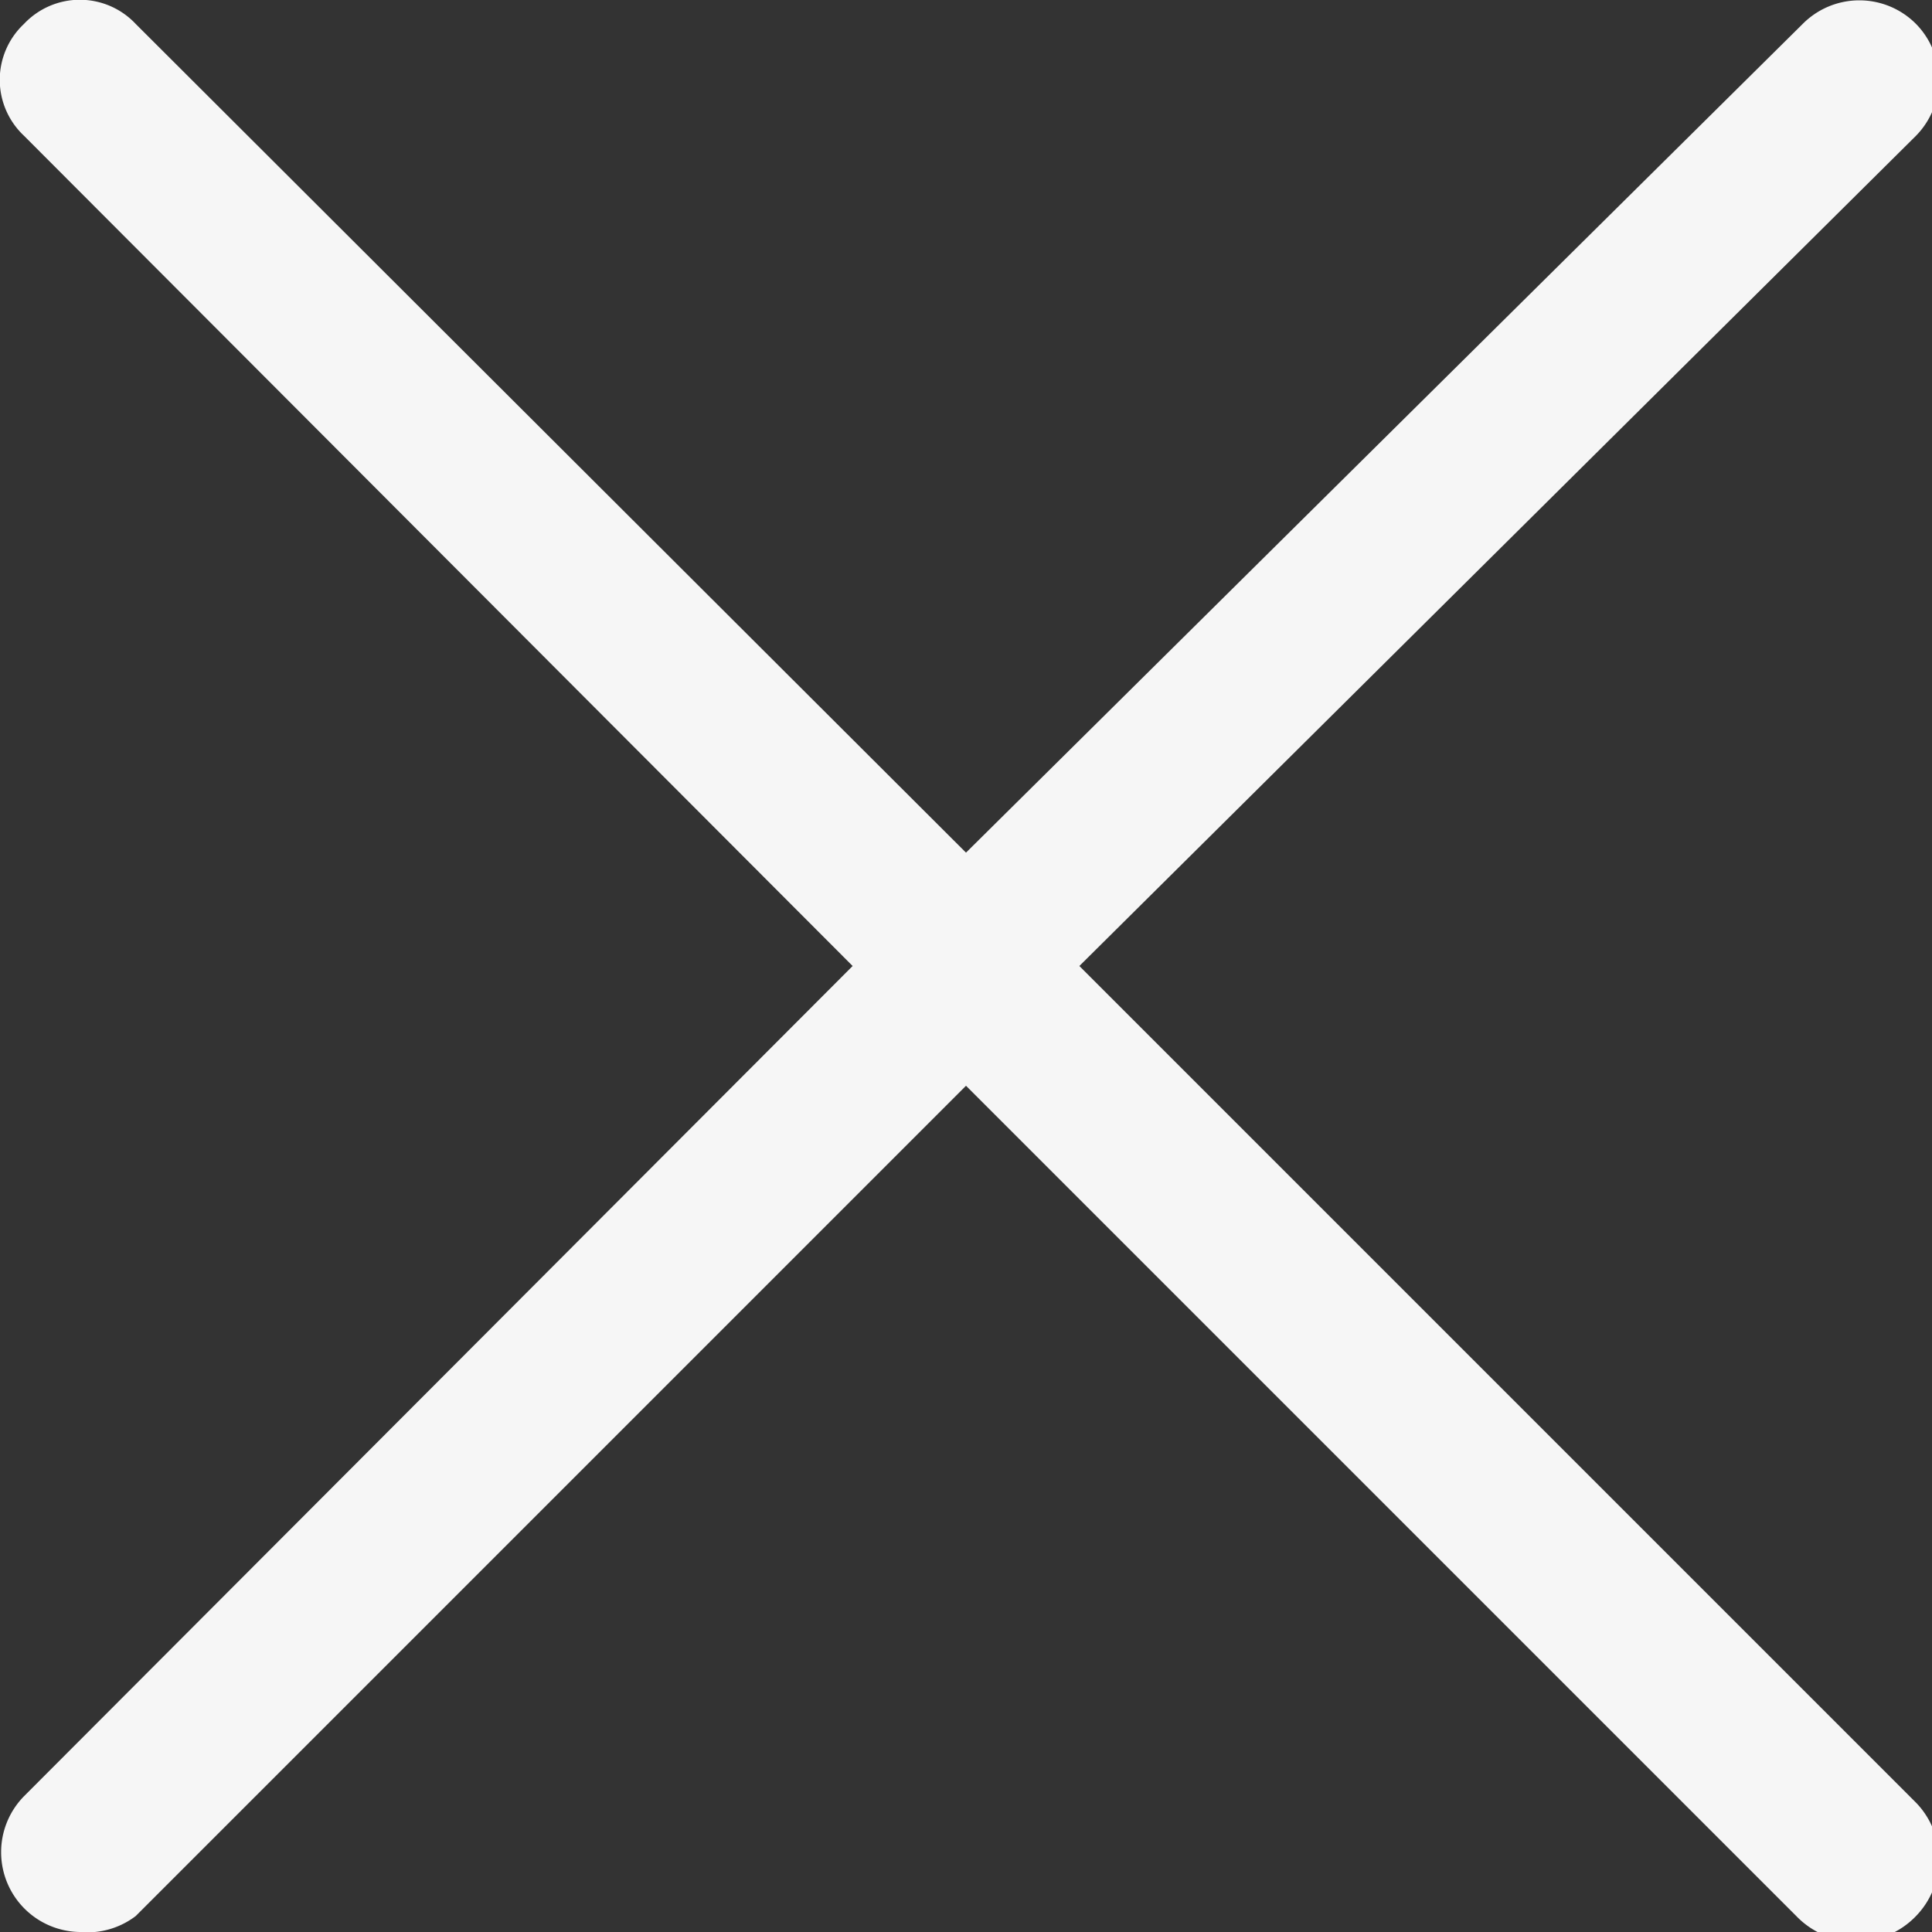
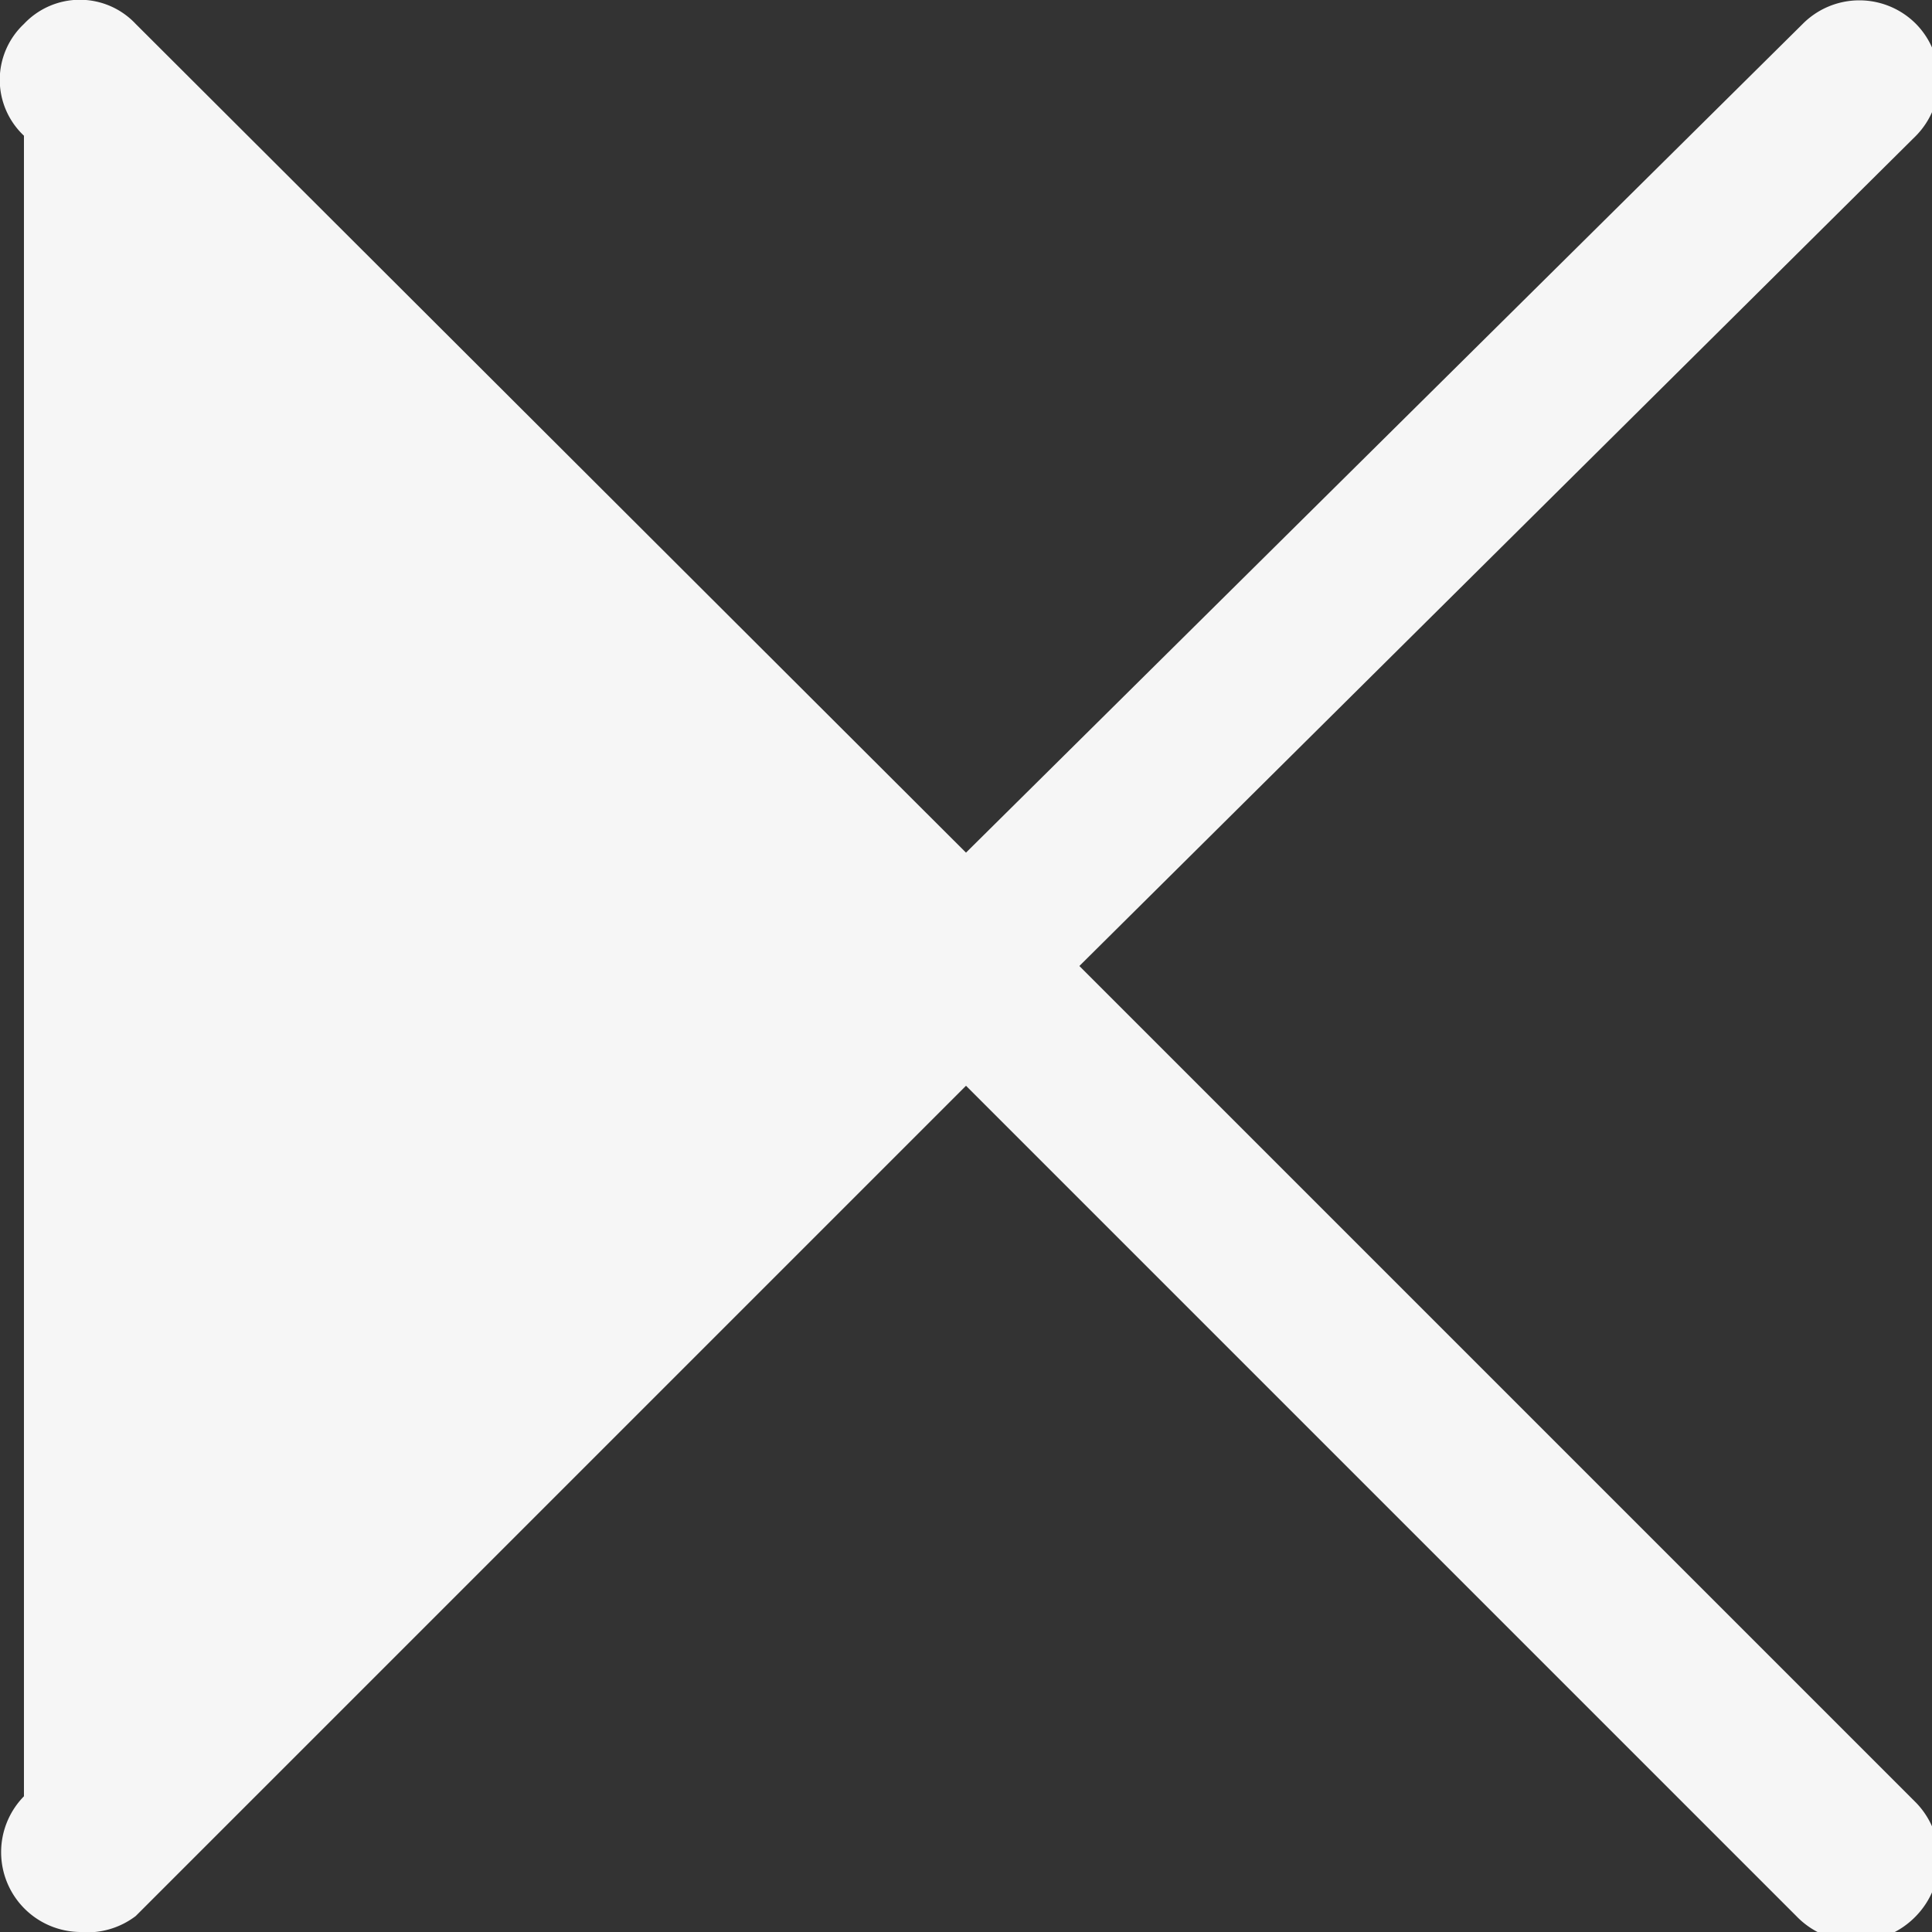
<svg xmlns="http://www.w3.org/2000/svg" viewBox="0 0 12.1 12.1">
  <rect x="0" y="0" width="12.1" height="12.1" fill="#333333" stroke="none" />
  <defs>
    <style>.cls-1{fill:#f6f6f6;}</style>
  </defs>
  <g id="Livello_2" data-name="Livello 2">
    <g id="Text">
-       <path class="cls-1" d="M6.76,6.05,12,.85a.5.5,0,0,0,0-.7.5.5,0,0,0-.71,0L6.05,5.34.85.15a.48.48,0,0,0-.7,0,.48.48,0,0,0,0,.7l5.19,5.2L.15,11.25a.5.5,0,0,0,.35.85A.5.5,0,0,0,.85,12l5.2-5.2,5.2,5.2A.52.52,0,0,0,12,12a.51.51,0,0,0,0-.71Z" />
+       <path class="cls-1" d="M6.76,6.05,12,.85a.5.5,0,0,0,0-.7.5.5,0,0,0-.71,0L6.05,5.34.85.15a.48.48,0,0,0-.7,0,.48.48,0,0,0,0,.7L.15,11.25a.5.5,0,0,0,.35.85A.5.5,0,0,0,.85,12l5.2-5.2,5.2,5.2A.52.52,0,0,0,12,12a.51.51,0,0,0,0-.71Z" />
    </g>
  </g>
</svg>